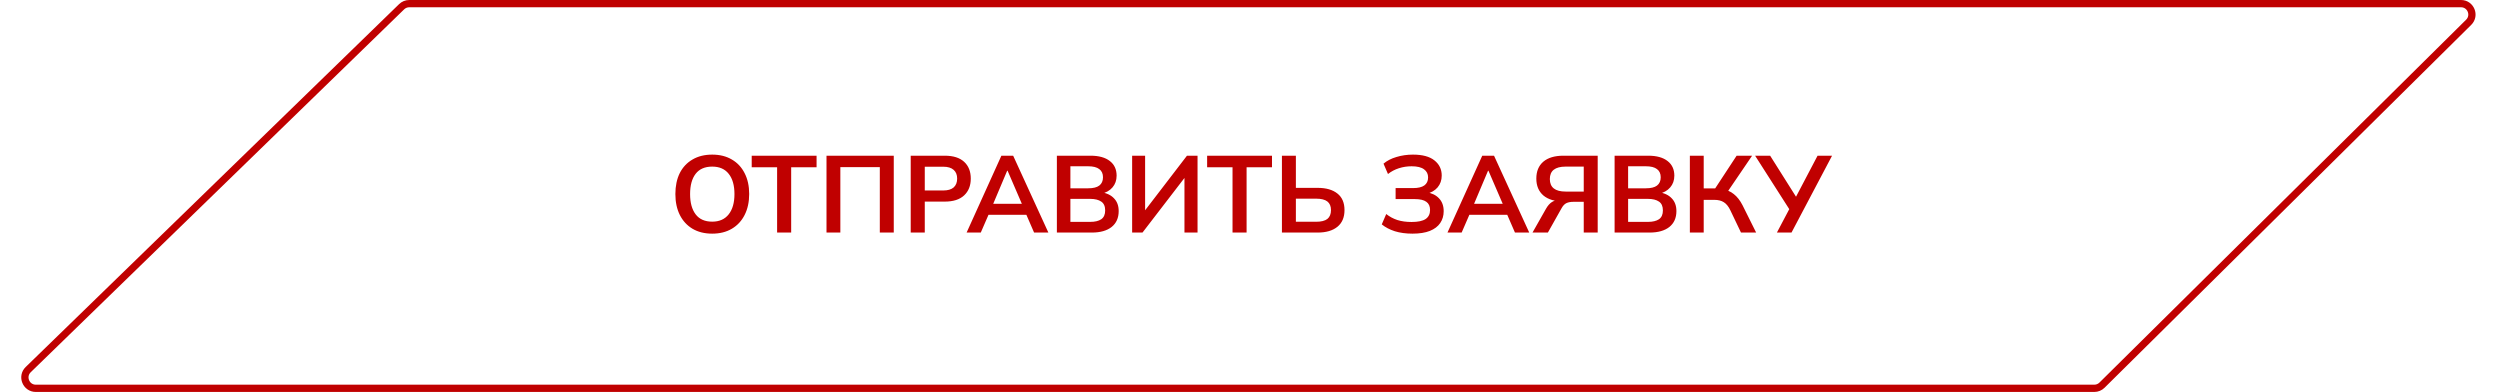
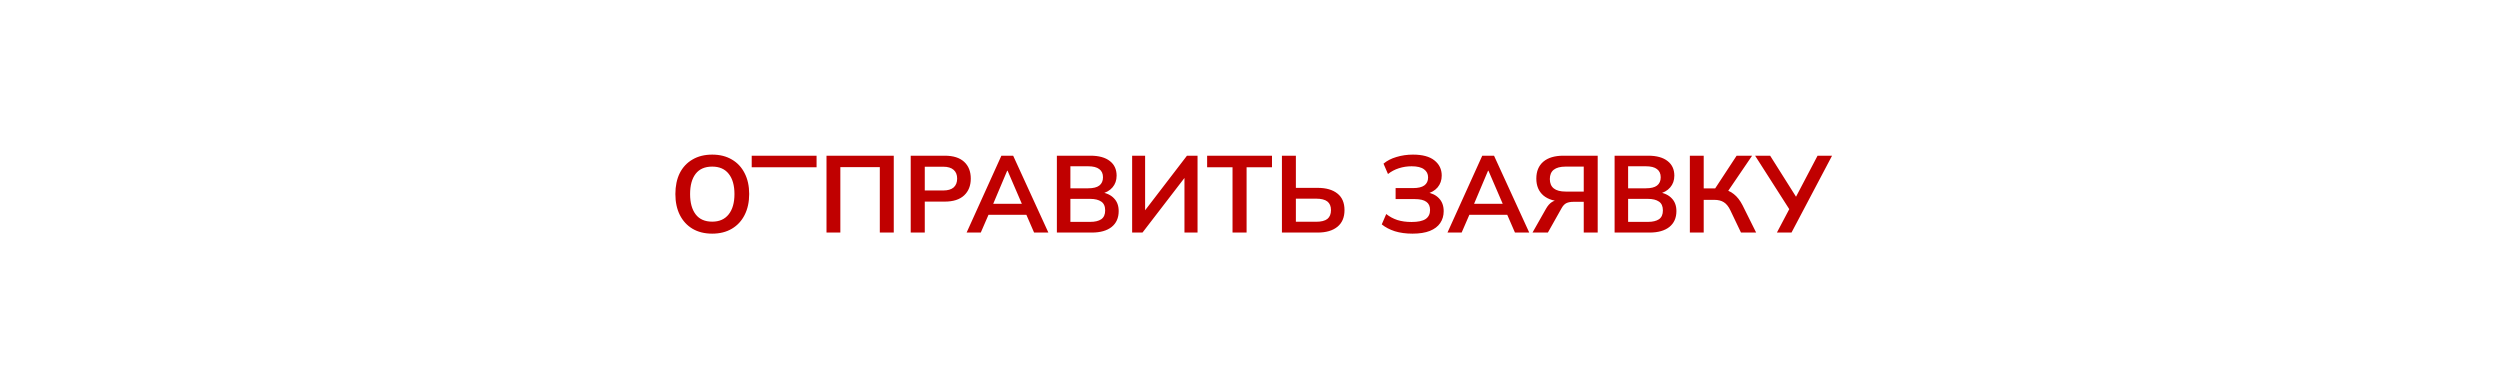
<svg xmlns="http://www.w3.org/2000/svg" width="344" height="54" viewBox="0 0 344 54" fill="none">
-   <path d="M338.636 0.5L56.312 0.5C55.921 0.5 55.546 0.652 55.266 0.924L3.883 50.857C2.917 51.795 3.581 53.433 4.928 53.433L288.178 53.433C288.573 53.433 288.952 53.277 289.233 52.999L339.691 3.066C340.643 2.124 339.976 0.5 338.636 0.5Z" stroke="#C00000" />
-   <path d="M92.932 26.705C92.932 25.595 93.132 24.635 93.532 23.825C93.942 23.015 94.527 22.39 95.287 21.95C96.047 21.5 96.952 21.275 98.002 21.275C99.042 21.275 99.942 21.5 100.702 21.95C101.462 22.39 102.047 23.015 102.457 23.825C102.877 24.635 103.087 25.59 103.087 26.69C103.087 27.8 102.877 28.765 102.457 29.585C102.047 30.395 101.462 31.025 100.702 31.475C99.942 31.925 99.042 32.15 98.002 32.15C96.952 32.15 96.047 31.925 95.287 31.475C94.537 31.025 93.957 30.395 93.547 29.585C93.137 28.765 92.932 27.805 92.932 26.705ZM94.957 26.705C94.957 27.895 95.212 28.825 95.722 29.495C96.232 30.165 96.992 30.5 98.002 30.5C98.982 30.5 99.737 30.165 100.267 29.495C100.797 28.825 101.062 27.895 101.062 26.705C101.062 25.505 100.797 24.575 100.267 23.915C99.747 23.255 98.992 22.925 98.002 22.925C96.992 22.925 96.232 23.255 95.722 23.915C95.212 24.575 94.957 25.505 94.957 26.705ZM106.93 32V23.015H103.435V21.425H112.36V23.015H108.865V32H106.93ZM113.727 32V21.425H122.982V32H121.062V23H115.632V32H113.727ZM125.314 32V21.425H130.009C131.169 21.425 132.054 21.705 132.664 22.265C133.274 22.825 133.579 23.595 133.579 24.575C133.579 25.545 133.274 26.315 132.664 26.885C132.054 27.455 131.169 27.74 130.009 27.74H127.249V32H125.314ZM127.249 26.21H129.784C130.424 26.21 130.904 26.07 131.224 25.79C131.544 25.5 131.704 25.095 131.704 24.575C131.704 24.055 131.544 23.655 131.224 23.375C130.904 23.085 130.424 22.94 129.784 22.94H127.249V26.21ZM133.006 32L137.791 21.425H139.411L144.256 32H142.291L141.001 29.03L141.781 29.555H135.436L136.246 29.03L134.956 32H133.006ZM138.586 23.495L136.471 28.505L136.081 28.04H141.121L140.806 28.505L138.646 23.495H138.586ZM145.426 32V21.425H150.061C151.211 21.425 152.096 21.67 152.716 22.16C153.336 22.64 153.646 23.31 153.646 24.17C153.646 24.81 153.456 25.35 153.076 25.79C152.696 26.23 152.171 26.525 151.501 26.675V26.45C152.271 26.56 152.866 26.84 153.286 27.29C153.716 27.73 153.931 28.315 153.931 29.045C153.931 29.985 153.606 30.715 152.956 31.235C152.306 31.745 151.401 32 150.241 32H145.426ZM147.286 30.53H150.016C150.666 30.53 151.171 30.41 151.531 30.17C151.891 29.92 152.071 29.515 152.071 28.955C152.071 28.385 151.891 27.98 151.531 27.74C151.171 27.49 150.666 27.365 150.016 27.365H147.286V30.53ZM147.286 25.91H149.731C150.421 25.91 150.931 25.785 151.261 25.535C151.601 25.275 151.771 24.895 151.771 24.395C151.771 23.895 151.601 23.52 151.261 23.27C150.931 23.01 150.421 22.88 149.731 22.88H147.286V25.91ZM155.782 32V21.425H157.567V29.405H157.207L163.327 21.425H164.782V32H162.982V24.02H163.342L157.207 32H155.782ZM169.596 32V23.015H166.101V21.425H175.026V23.015H171.531V32H169.596ZM176.393 32V21.425H178.313V25.85H181.313C182.473 25.85 183.378 26.11 184.028 26.63C184.678 27.14 185.003 27.9 185.003 28.91C185.003 29.91 184.678 30.675 184.028 31.205C183.378 31.735 182.473 32 181.313 32H176.393ZM178.313 30.515H181.088C181.798 30.515 182.318 30.385 182.648 30.125C182.978 29.855 183.143 29.45 183.143 28.91C183.143 28.38 182.978 27.985 182.648 27.725C182.318 27.465 181.798 27.335 181.088 27.335H178.313V30.515ZM194.361 32.15C193.451 32.15 192.641 32.04 191.931 31.82C191.221 31.59 190.621 31.275 190.131 30.875L190.746 29.45C191.196 29.81 191.706 30.085 192.276 30.275C192.846 30.455 193.496 30.545 194.226 30.545C195.106 30.545 195.751 30.41 196.161 30.14C196.571 29.86 196.776 29.445 196.776 28.895C196.776 28.385 196.606 28.01 196.266 27.77C195.926 27.52 195.401 27.395 194.691 27.395H192.036V25.88H194.451C195.131 25.88 195.641 25.76 195.981 25.52C196.331 25.27 196.506 24.9 196.506 24.41C196.506 23.94 196.321 23.57 195.951 23.3C195.581 23.02 195.011 22.88 194.241 22.88C193.631 22.88 193.046 22.97 192.486 23.15C191.926 23.33 191.426 23.595 190.986 23.945L190.371 22.52C190.841 22.12 191.431 21.815 192.141 21.605C192.861 21.385 193.621 21.275 194.421 21.275C195.731 21.275 196.716 21.54 197.376 22.07C198.046 22.6 198.381 23.295 198.381 24.155C198.381 24.795 198.191 25.34 197.811 25.79C197.431 26.23 196.911 26.525 196.251 26.675V26.45C197.001 26.56 197.586 26.84 198.006 27.29C198.436 27.74 198.651 28.33 198.651 29.06C198.651 29.68 198.491 30.225 198.171 30.695C197.861 31.155 197.386 31.515 196.746 31.775C196.116 32.025 195.321 32.15 194.361 32.15ZM199.173 32L203.958 21.425H205.578L210.423 32H208.458L207.168 29.03L207.948 29.555H201.603L202.413 29.03L201.123 32H199.173ZM204.753 23.495L202.638 28.505L202.248 28.04H207.288L206.973 28.505L204.813 23.495H204.753ZM210.873 32L212.718 28.745C212.958 28.315 213.233 28 213.543 27.8C213.863 27.6 214.233 27.5 214.653 27.5H215.163L215.148 27.725C213.958 27.725 213.033 27.45 212.373 26.9C211.723 26.34 211.398 25.565 211.398 24.575C211.398 23.575 211.718 22.8 212.358 22.25C213.008 21.7 213.928 21.425 215.118 21.425H219.843V32H217.923V27.77H216.513C216.113 27.77 215.788 27.83 215.538 27.95C215.288 28.07 215.068 28.3 214.878 28.64L212.988 32H210.873ZM215.433 26.36H217.923V22.925H215.433C213.983 22.925 213.258 23.495 213.258 24.635C213.258 25.785 213.983 26.36 215.433 26.36ZM222.169 32V21.425H226.804C227.954 21.425 228.839 21.67 229.459 22.16C230.079 22.64 230.389 23.31 230.389 24.17C230.389 24.81 230.199 25.35 229.819 25.79C229.439 26.23 228.914 26.525 228.244 26.675V26.45C229.014 26.56 229.609 26.84 230.029 27.29C230.459 27.73 230.674 28.315 230.674 29.045C230.674 29.985 230.349 30.715 229.699 31.235C229.049 31.745 228.144 32 226.984 32H222.169ZM224.029 30.53H226.759C227.409 30.53 227.914 30.41 228.274 30.17C228.634 29.92 228.814 29.515 228.814 28.955C228.814 28.385 228.634 27.98 228.274 27.74C227.914 27.49 227.409 27.365 226.759 27.365H224.029V30.53ZM224.029 25.91H226.474C227.164 25.91 227.674 25.785 228.004 25.535C228.344 25.275 228.514 24.895 228.514 24.395C228.514 23.895 228.344 23.52 228.004 23.27C227.674 23.01 227.164 22.88 226.474 22.88H224.029V25.91ZM232.525 32V21.425H234.43V25.925H236.23L235.84 26.18L238.96 21.425H241.09L237.61 26.54L236.875 26C237.555 26.1 238.12 26.335 238.57 26.705C239.03 27.065 239.43 27.575 239.77 28.235L241.645 32H239.56L238.105 28.955C237.855 28.425 237.555 28.05 237.205 27.83C236.865 27.61 236.43 27.5 235.9 27.5H234.43V32H232.525ZM244.502 32L246.362 28.475L246.392 29.075L241.502 21.425H243.572L247.337 27.395H246.962L250.097 21.425H252.092L246.512 32H244.502Z" fill="#C00000" />
+   <path d="M92.932 26.705C92.932 25.595 93.132 24.635 93.532 23.825C93.942 23.015 94.527 22.39 95.287 21.95C96.047 21.5 96.952 21.275 98.002 21.275C99.042 21.275 99.942 21.5 100.702 21.95C101.462 22.39 102.047 23.015 102.457 23.825C102.877 24.635 103.087 25.59 103.087 26.69C103.087 27.8 102.877 28.765 102.457 29.585C102.047 30.395 101.462 31.025 100.702 31.475C99.942 31.925 99.042 32.15 98.002 32.15C96.952 32.15 96.047 31.925 95.287 31.475C94.537 31.025 93.957 30.395 93.547 29.585C93.137 28.765 92.932 27.805 92.932 26.705ZM94.957 26.705C94.957 27.895 95.212 28.825 95.722 29.495C96.232 30.165 96.992 30.5 98.002 30.5C98.982 30.5 99.737 30.165 100.267 29.495C100.797 28.825 101.062 27.895 101.062 26.705C101.062 25.505 100.797 24.575 100.267 23.915C99.747 23.255 98.992 22.925 98.002 22.925C96.992 22.925 96.232 23.255 95.722 23.915C95.212 24.575 94.957 25.505 94.957 26.705ZM106.93 32V23.015H103.435V21.425H112.36V23.015H108.865H106.93ZM113.727 32V21.425H122.982V32H121.062V23H115.632V32H113.727ZM125.314 32V21.425H130.009C131.169 21.425 132.054 21.705 132.664 22.265C133.274 22.825 133.579 23.595 133.579 24.575C133.579 25.545 133.274 26.315 132.664 26.885C132.054 27.455 131.169 27.74 130.009 27.74H127.249V32H125.314ZM127.249 26.21H129.784C130.424 26.21 130.904 26.07 131.224 25.79C131.544 25.5 131.704 25.095 131.704 24.575C131.704 24.055 131.544 23.655 131.224 23.375C130.904 23.085 130.424 22.94 129.784 22.94H127.249V26.21ZM133.006 32L137.791 21.425H139.411L144.256 32H142.291L141.001 29.03L141.781 29.555H135.436L136.246 29.03L134.956 32H133.006ZM138.586 23.495L136.471 28.505L136.081 28.04H141.121L140.806 28.505L138.646 23.495H138.586ZM145.426 32V21.425H150.061C151.211 21.425 152.096 21.67 152.716 22.16C153.336 22.64 153.646 23.31 153.646 24.17C153.646 24.81 153.456 25.35 153.076 25.79C152.696 26.23 152.171 26.525 151.501 26.675V26.45C152.271 26.56 152.866 26.84 153.286 27.29C153.716 27.73 153.931 28.315 153.931 29.045C153.931 29.985 153.606 30.715 152.956 31.235C152.306 31.745 151.401 32 150.241 32H145.426ZM147.286 30.53H150.016C150.666 30.53 151.171 30.41 151.531 30.17C151.891 29.92 152.071 29.515 152.071 28.955C152.071 28.385 151.891 27.98 151.531 27.74C151.171 27.49 150.666 27.365 150.016 27.365H147.286V30.53ZM147.286 25.91H149.731C150.421 25.91 150.931 25.785 151.261 25.535C151.601 25.275 151.771 24.895 151.771 24.395C151.771 23.895 151.601 23.52 151.261 23.27C150.931 23.01 150.421 22.88 149.731 22.88H147.286V25.91ZM155.782 32V21.425H157.567V29.405H157.207L163.327 21.425H164.782V32H162.982V24.02H163.342L157.207 32H155.782ZM169.596 32V23.015H166.101V21.425H175.026V23.015H171.531V32H169.596ZM176.393 32V21.425H178.313V25.85H181.313C182.473 25.85 183.378 26.11 184.028 26.63C184.678 27.14 185.003 27.9 185.003 28.91C185.003 29.91 184.678 30.675 184.028 31.205C183.378 31.735 182.473 32 181.313 32H176.393ZM178.313 30.515H181.088C181.798 30.515 182.318 30.385 182.648 30.125C182.978 29.855 183.143 29.45 183.143 28.91C183.143 28.38 182.978 27.985 182.648 27.725C182.318 27.465 181.798 27.335 181.088 27.335H178.313V30.515ZM194.361 32.15C193.451 32.15 192.641 32.04 191.931 31.82C191.221 31.59 190.621 31.275 190.131 30.875L190.746 29.45C191.196 29.81 191.706 30.085 192.276 30.275C192.846 30.455 193.496 30.545 194.226 30.545C195.106 30.545 195.751 30.41 196.161 30.14C196.571 29.86 196.776 29.445 196.776 28.895C196.776 28.385 196.606 28.01 196.266 27.77C195.926 27.52 195.401 27.395 194.691 27.395H192.036V25.88H194.451C195.131 25.88 195.641 25.76 195.981 25.52C196.331 25.27 196.506 24.9 196.506 24.41C196.506 23.94 196.321 23.57 195.951 23.3C195.581 23.02 195.011 22.88 194.241 22.88C193.631 22.88 193.046 22.97 192.486 23.15C191.926 23.33 191.426 23.595 190.986 23.945L190.371 22.52C190.841 22.12 191.431 21.815 192.141 21.605C192.861 21.385 193.621 21.275 194.421 21.275C195.731 21.275 196.716 21.54 197.376 22.07C198.046 22.6 198.381 23.295 198.381 24.155C198.381 24.795 198.191 25.34 197.811 25.79C197.431 26.23 196.911 26.525 196.251 26.675V26.45C197.001 26.56 197.586 26.84 198.006 27.29C198.436 27.74 198.651 28.33 198.651 29.06C198.651 29.68 198.491 30.225 198.171 30.695C197.861 31.155 197.386 31.515 196.746 31.775C196.116 32.025 195.321 32.15 194.361 32.15ZM199.173 32L203.958 21.425H205.578L210.423 32H208.458L207.168 29.03L207.948 29.555H201.603L202.413 29.03L201.123 32H199.173ZM204.753 23.495L202.638 28.505L202.248 28.04H207.288L206.973 28.505L204.813 23.495H204.753ZM210.873 32L212.718 28.745C212.958 28.315 213.233 28 213.543 27.8C213.863 27.6 214.233 27.5 214.653 27.5H215.163L215.148 27.725C213.958 27.725 213.033 27.45 212.373 26.9C211.723 26.34 211.398 25.565 211.398 24.575C211.398 23.575 211.718 22.8 212.358 22.25C213.008 21.7 213.928 21.425 215.118 21.425H219.843V32H217.923V27.77H216.513C216.113 27.77 215.788 27.83 215.538 27.95C215.288 28.07 215.068 28.3 214.878 28.64L212.988 32H210.873ZM215.433 26.36H217.923V22.925H215.433C213.983 22.925 213.258 23.495 213.258 24.635C213.258 25.785 213.983 26.36 215.433 26.36ZM222.169 32V21.425H226.804C227.954 21.425 228.839 21.67 229.459 22.16C230.079 22.64 230.389 23.31 230.389 24.17C230.389 24.81 230.199 25.35 229.819 25.79C229.439 26.23 228.914 26.525 228.244 26.675V26.45C229.014 26.56 229.609 26.84 230.029 27.29C230.459 27.73 230.674 28.315 230.674 29.045C230.674 29.985 230.349 30.715 229.699 31.235C229.049 31.745 228.144 32 226.984 32H222.169ZM224.029 30.53H226.759C227.409 30.53 227.914 30.41 228.274 30.17C228.634 29.92 228.814 29.515 228.814 28.955C228.814 28.385 228.634 27.98 228.274 27.74C227.914 27.49 227.409 27.365 226.759 27.365H224.029V30.53ZM224.029 25.91H226.474C227.164 25.91 227.674 25.785 228.004 25.535C228.344 25.275 228.514 24.895 228.514 24.395C228.514 23.895 228.344 23.52 228.004 23.27C227.674 23.01 227.164 22.88 226.474 22.88H224.029V25.91ZM232.525 32V21.425H234.43V25.925H236.23L235.84 26.18L238.96 21.425H241.09L237.61 26.54L236.875 26C237.555 26.1 238.12 26.335 238.57 26.705C239.03 27.065 239.43 27.575 239.77 28.235L241.645 32H239.56L238.105 28.955C237.855 28.425 237.555 28.05 237.205 27.83C236.865 27.61 236.43 27.5 235.9 27.5H234.43V32H232.525ZM244.502 32L246.362 28.475L246.392 29.075L241.502 21.425H243.572L247.337 27.395H246.962L250.097 21.425H252.092L246.512 32H244.502Z" fill="#C00000" />
</svg>